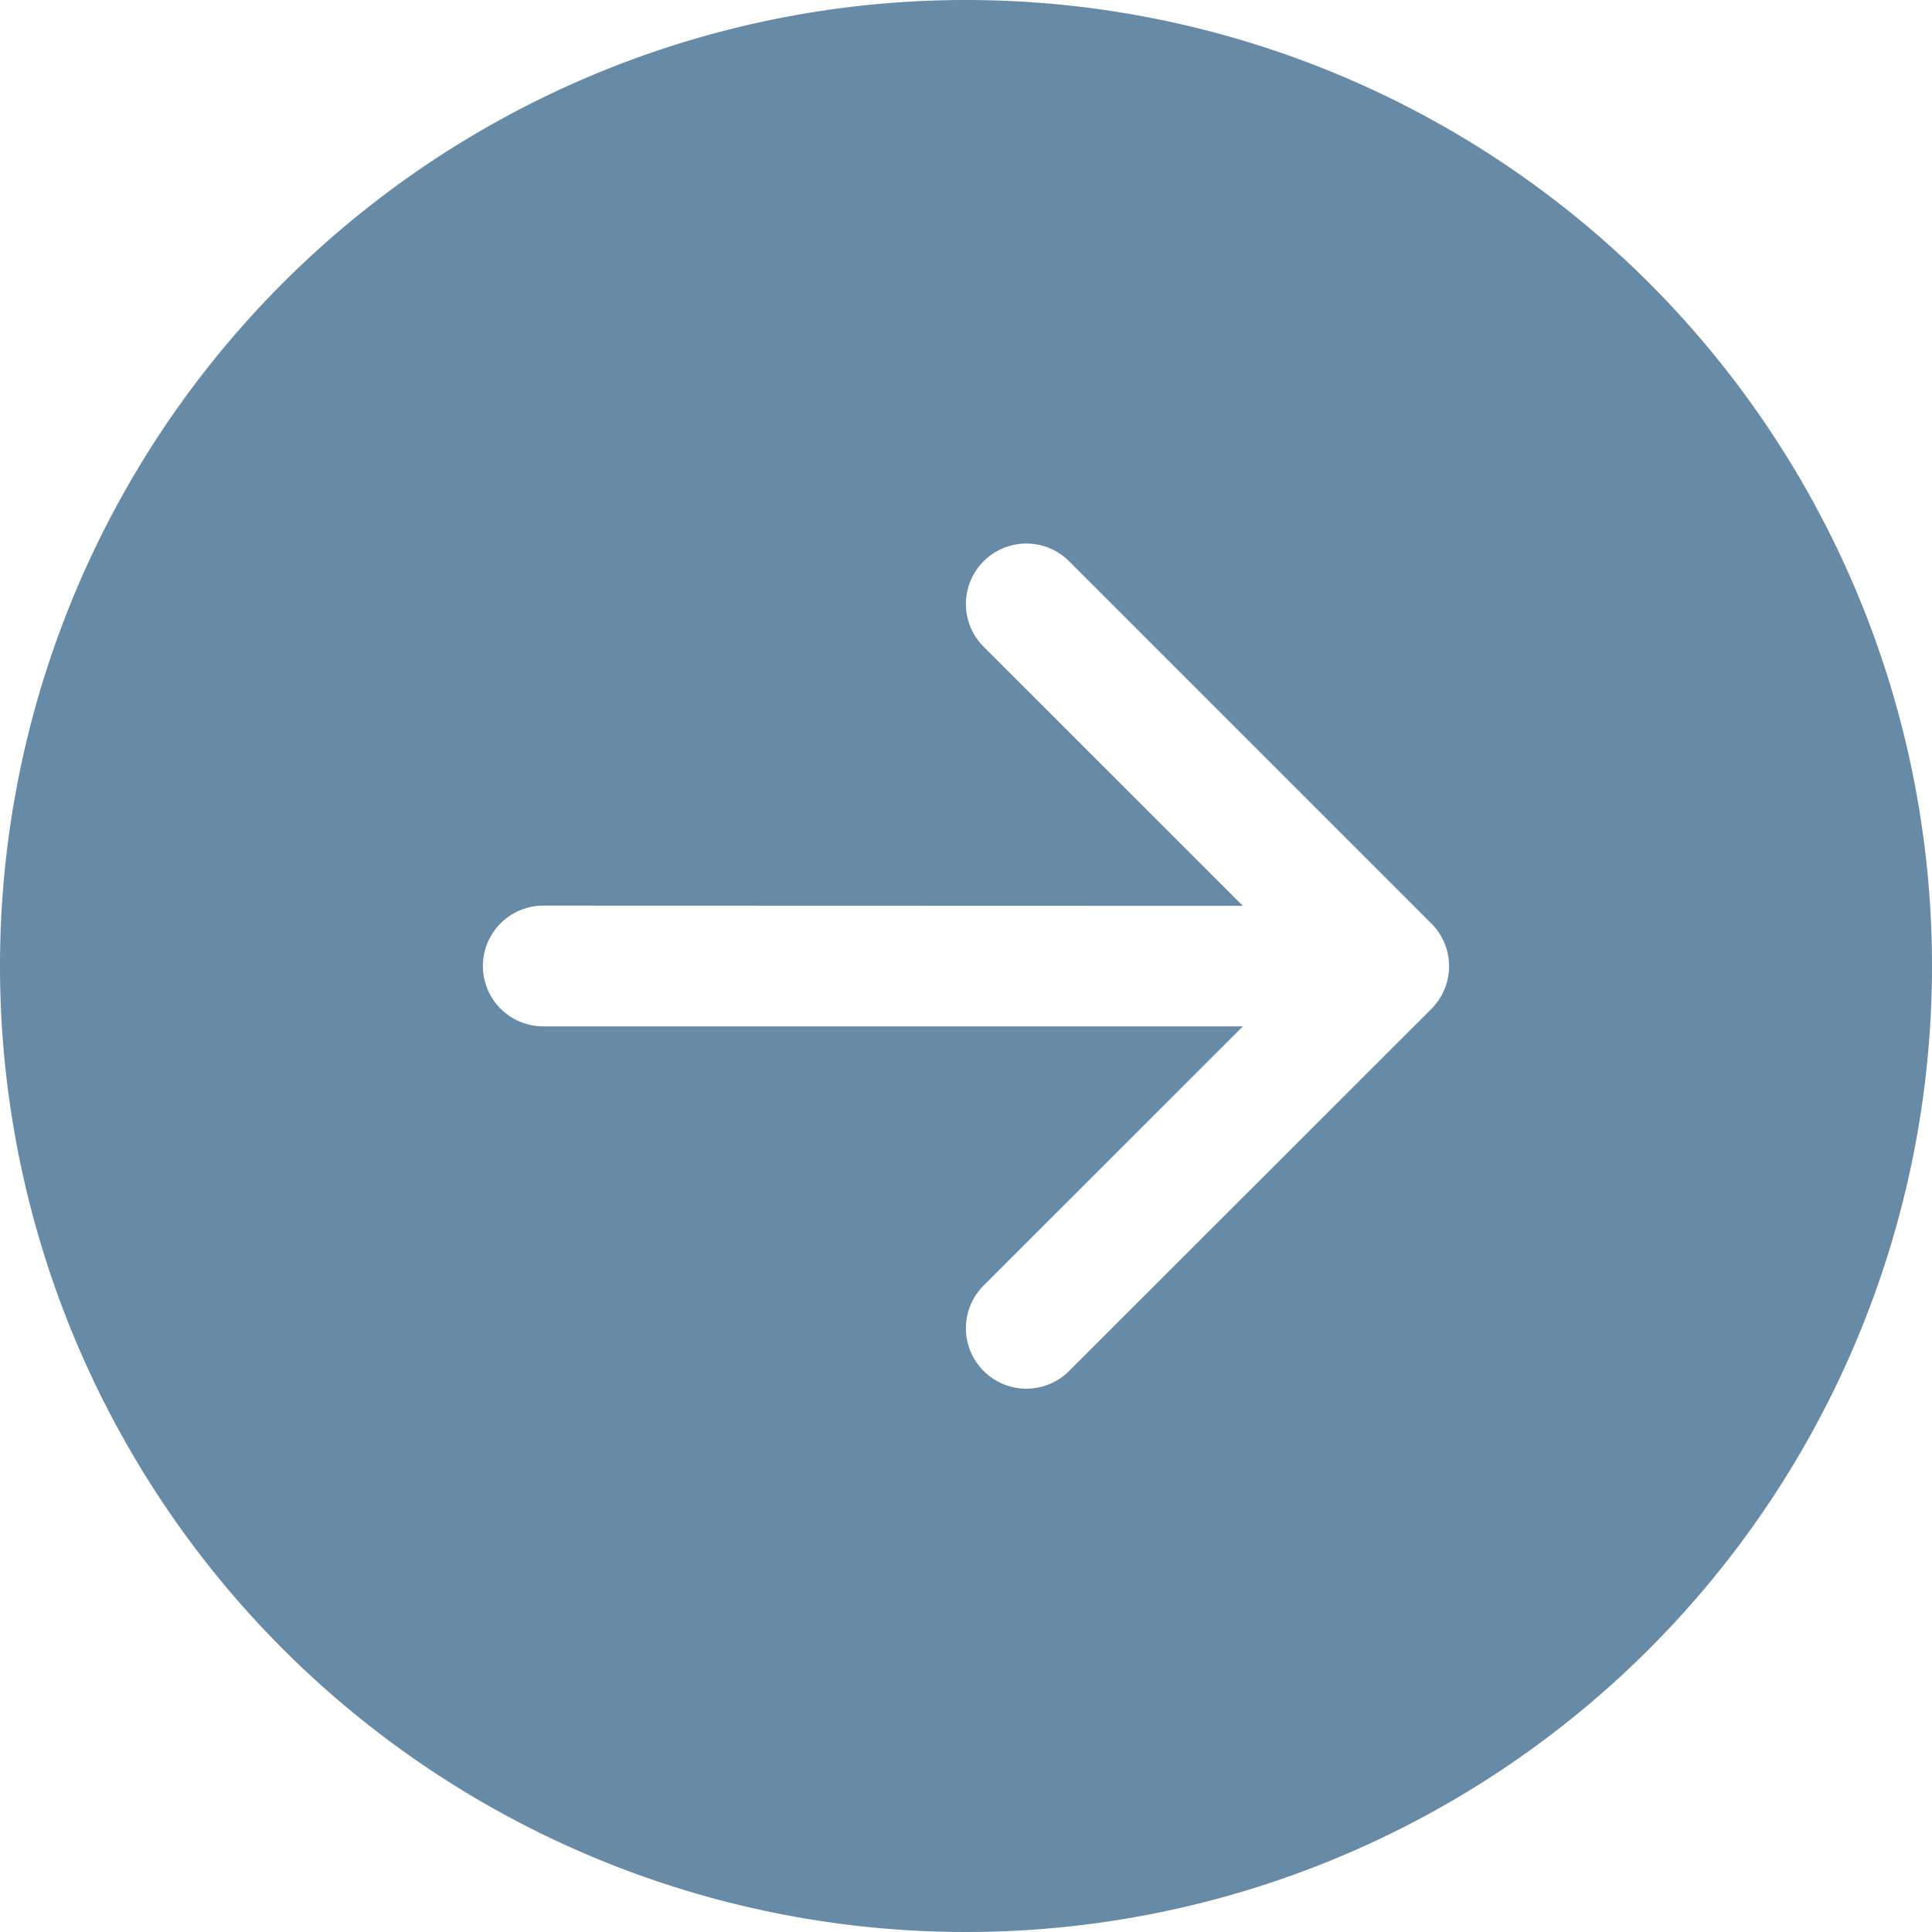
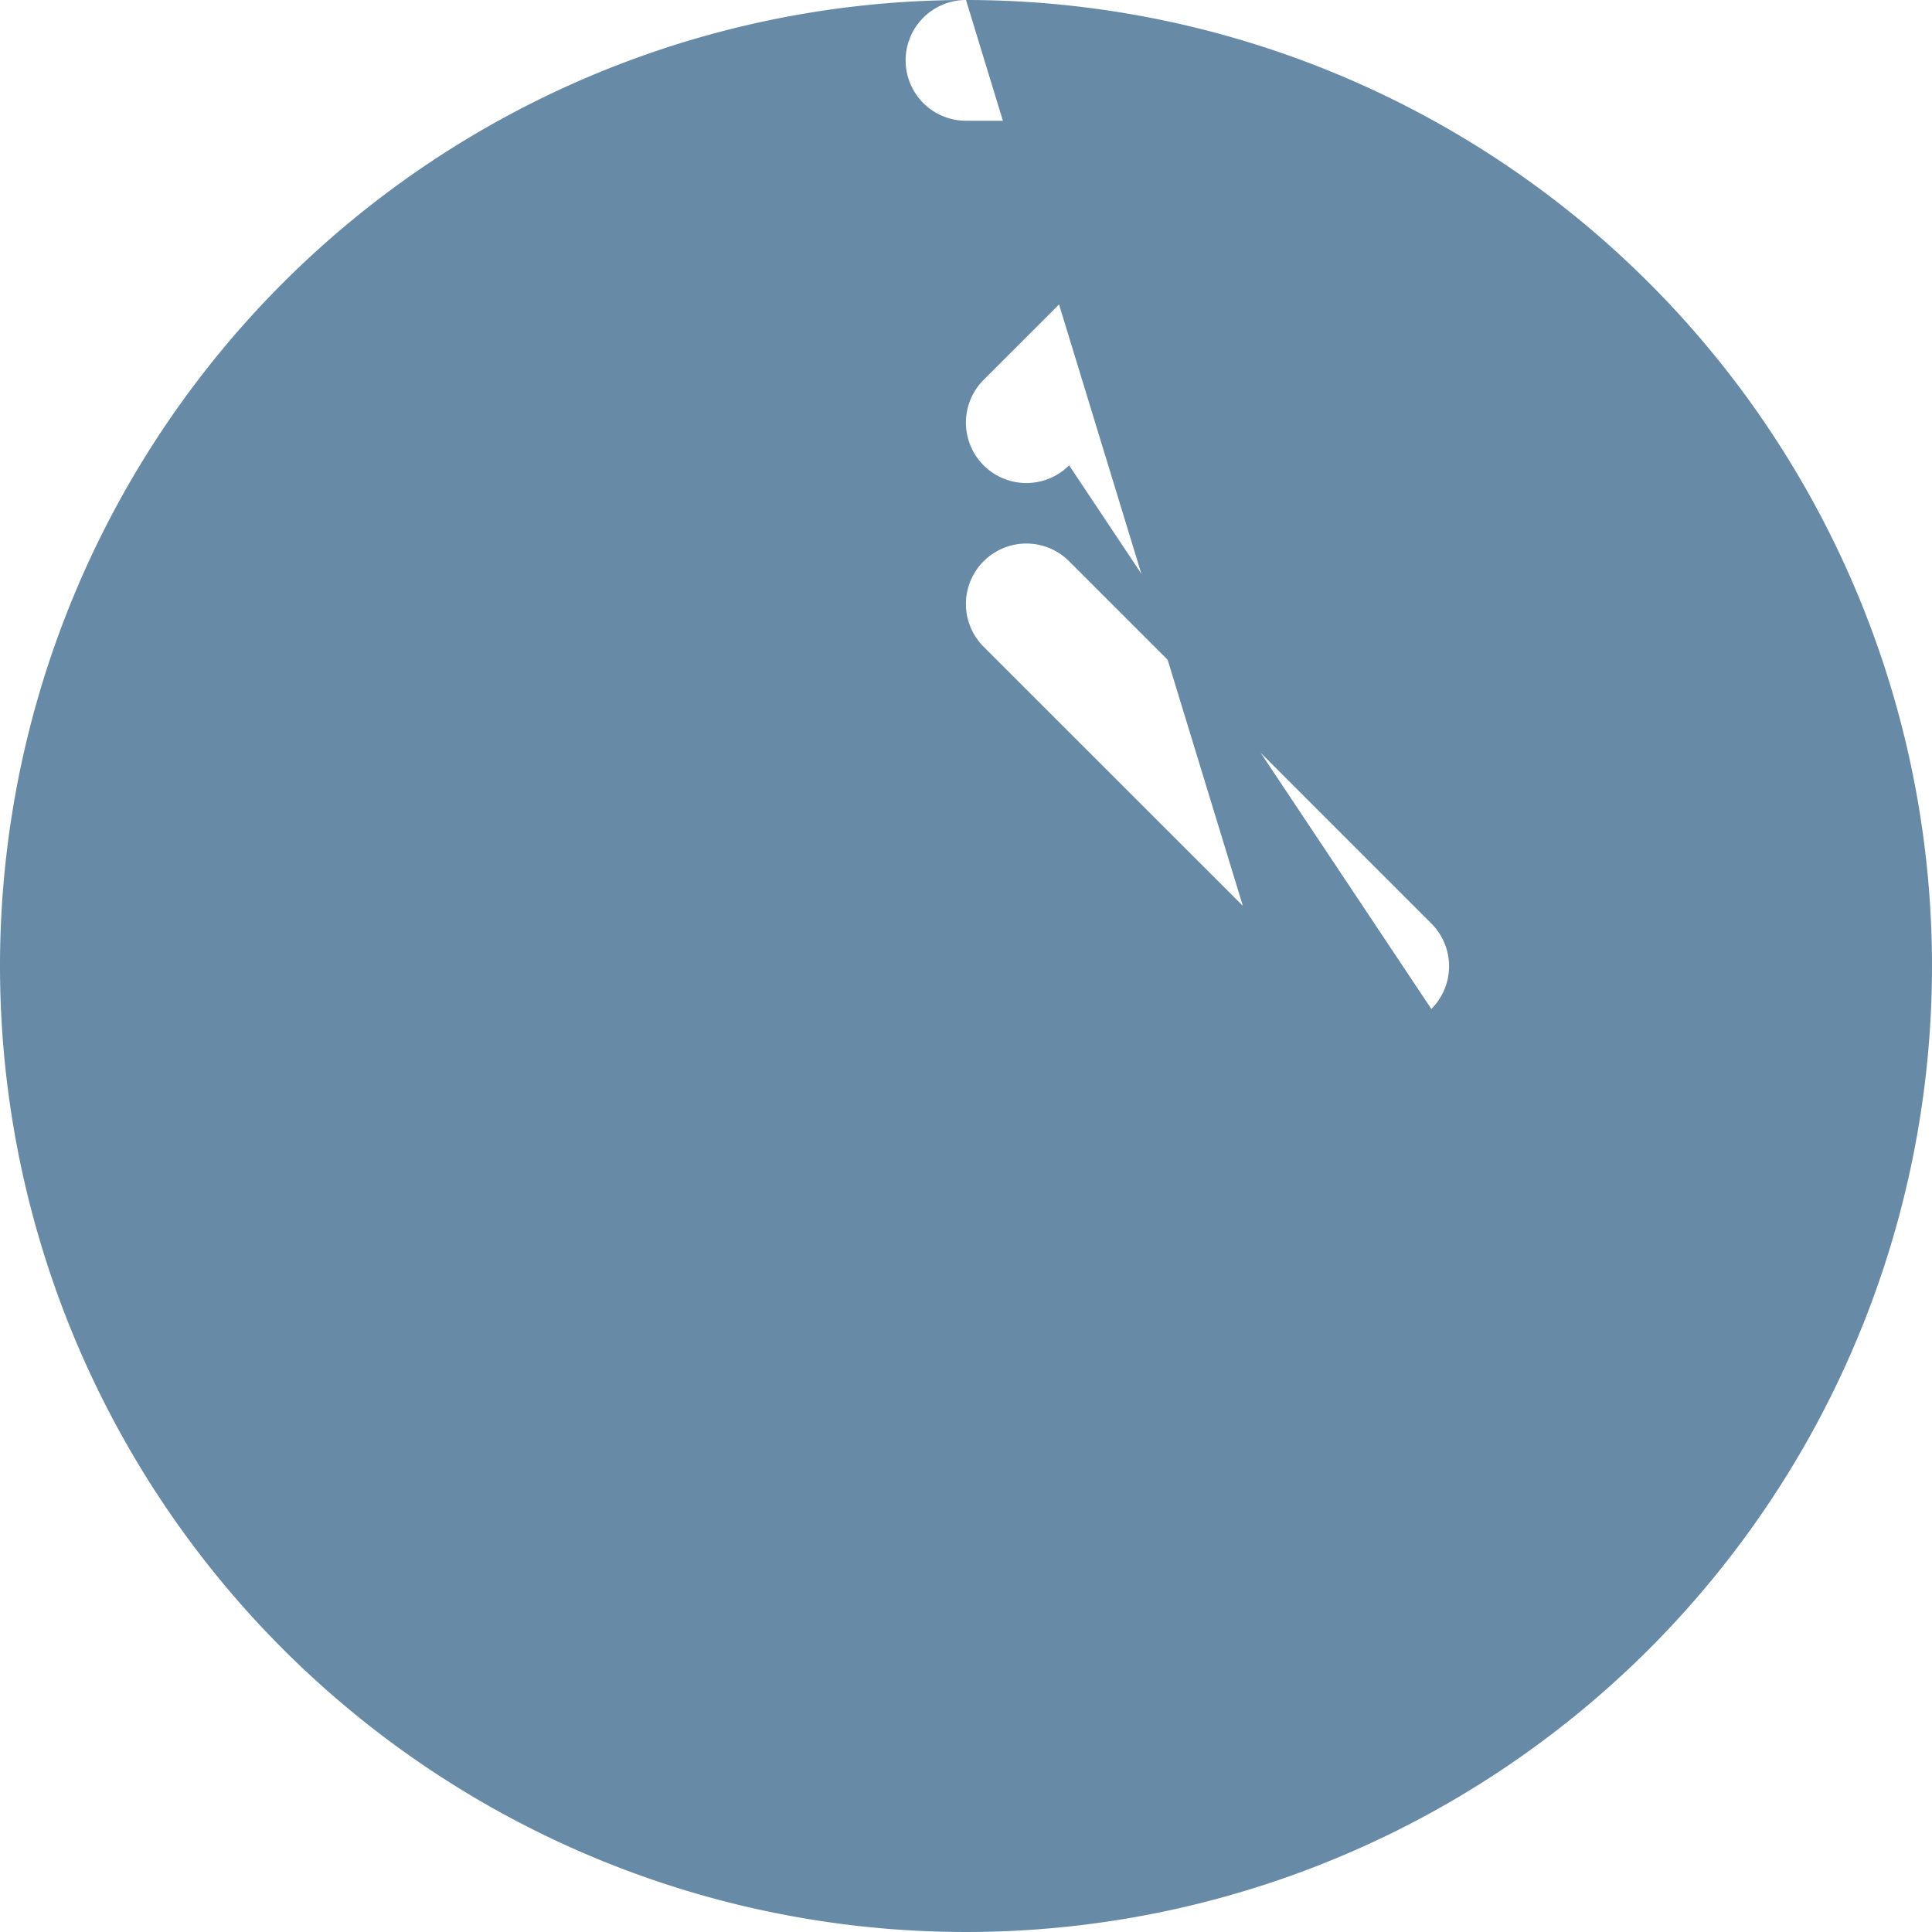
<svg xmlns="http://www.w3.org/2000/svg" width="34.85" height="34.85" viewBox="0 0 34.85 34.85">
-   <path id="_9041104_arrow_right_circle_fill_icon" data-name="9041104_arrow_right_circle_fill_icon" d="M17.425,0A17.425,17.425,0,1,1,0,17.425,17.425,17.425,0,0,1,17.425,0ZM9.8,16.336a1.089,1.089,0,0,0,0,2.178H22.419l-4.676,4.674a1.09,1.09,0,1,0,1.542,1.542L25.819,18.2a1.089,1.089,0,0,0,0-1.542l-6.534-6.534a1.09,1.09,0,1,0-1.542,1.542l4.676,4.674Z" fill="#678AA6" />
+   <path id="_9041104_arrow_right_circle_fill_icon" data-name="9041104_arrow_right_circle_fill_icon" d="M17.425,0A17.425,17.425,0,1,1,0,17.425,17.425,17.425,0,0,1,17.425,0Za1.089,1.089,0,0,0,0,2.178H22.419l-4.676,4.674a1.09,1.09,0,1,0,1.542,1.542L25.819,18.2a1.089,1.089,0,0,0,0-1.542l-6.534-6.534a1.09,1.09,0,1,0-1.542,1.542l4.676,4.674Z" fill="#678AA6" />
</svg>